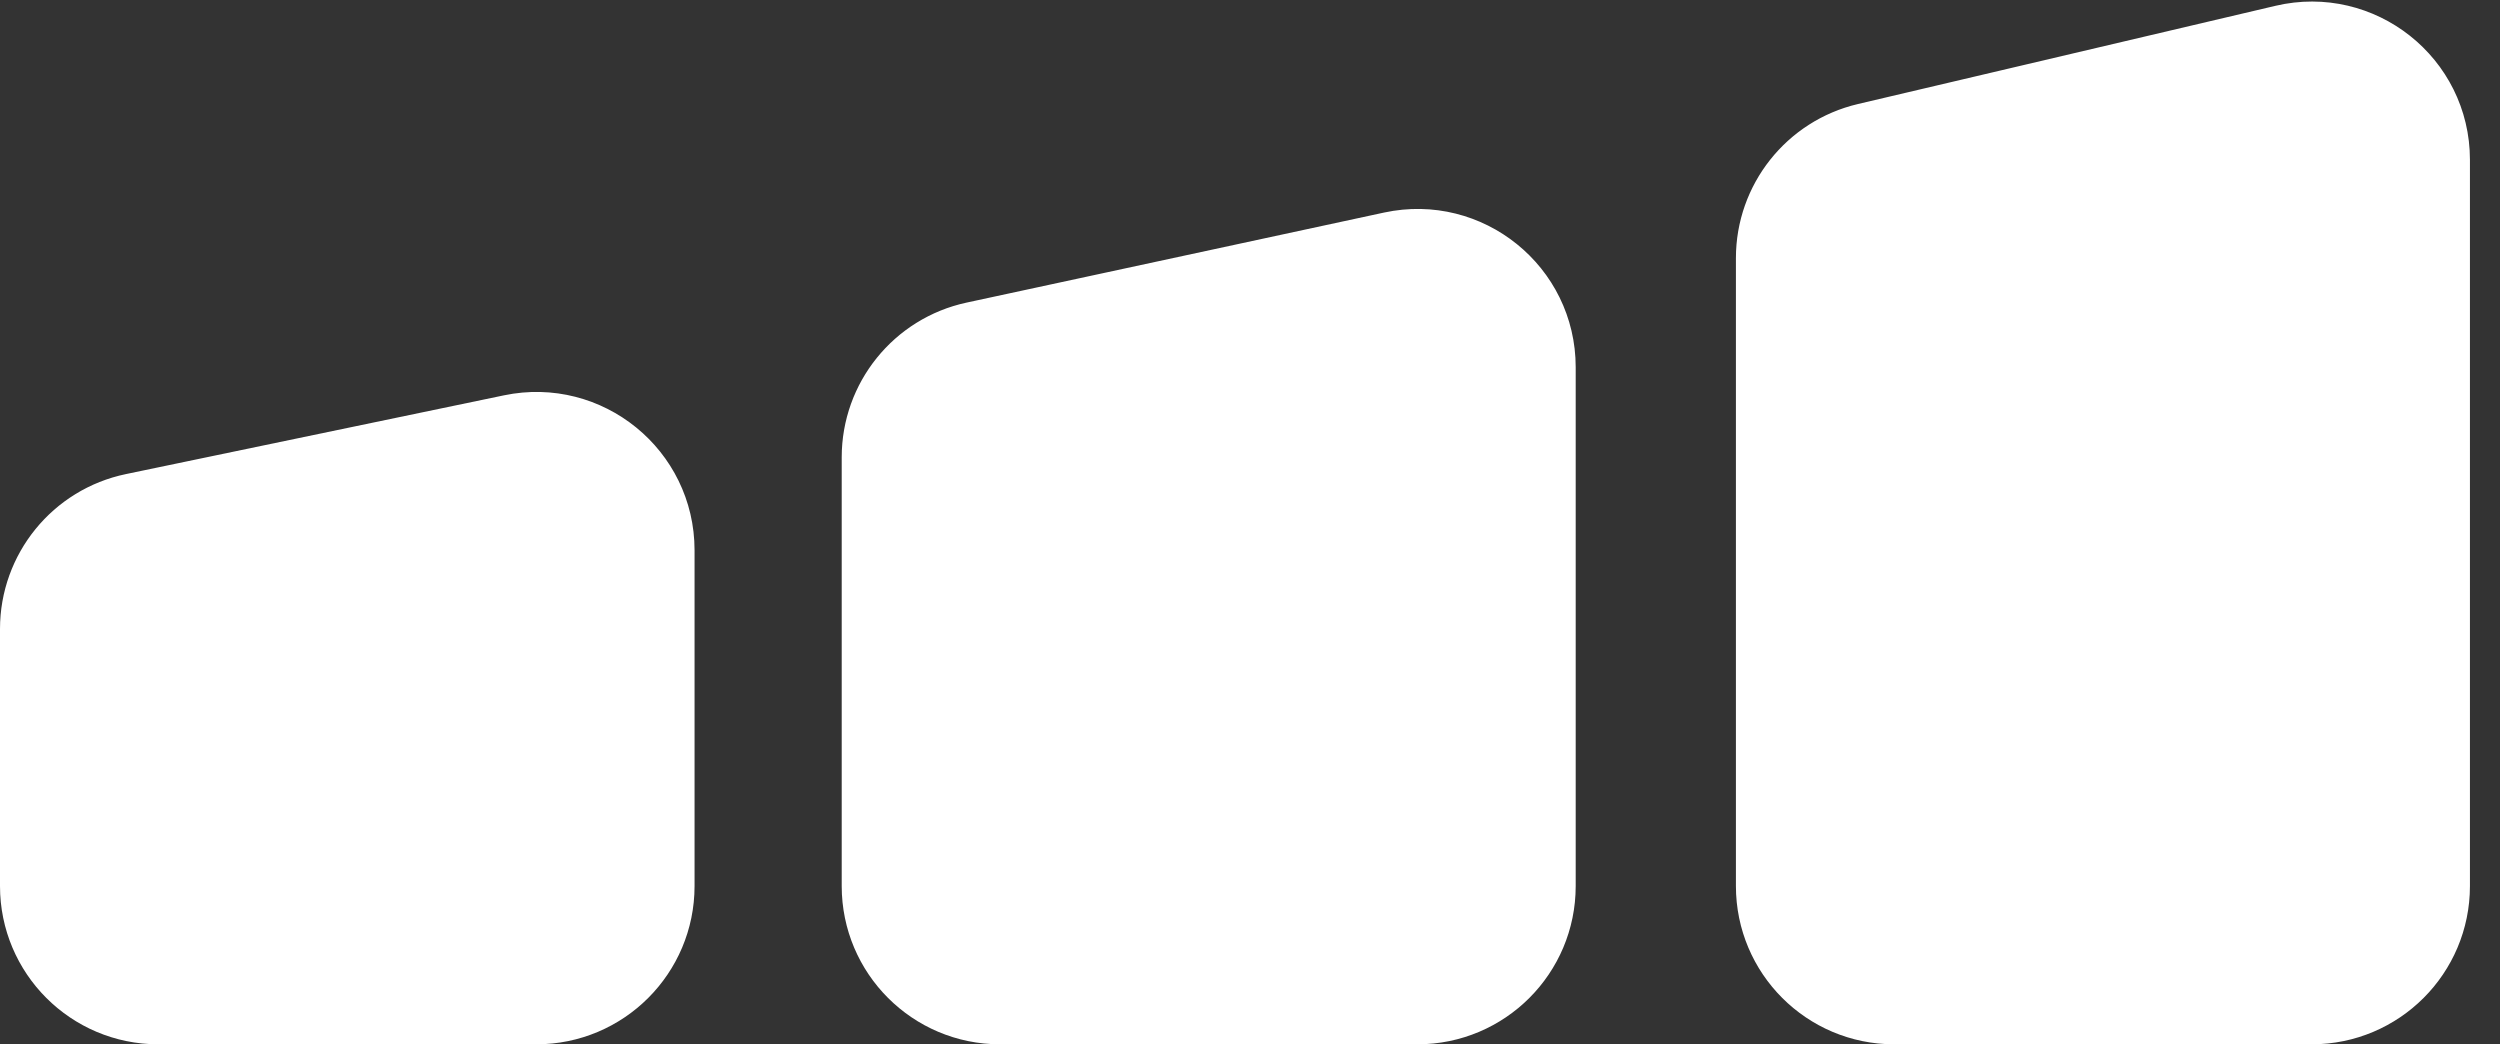
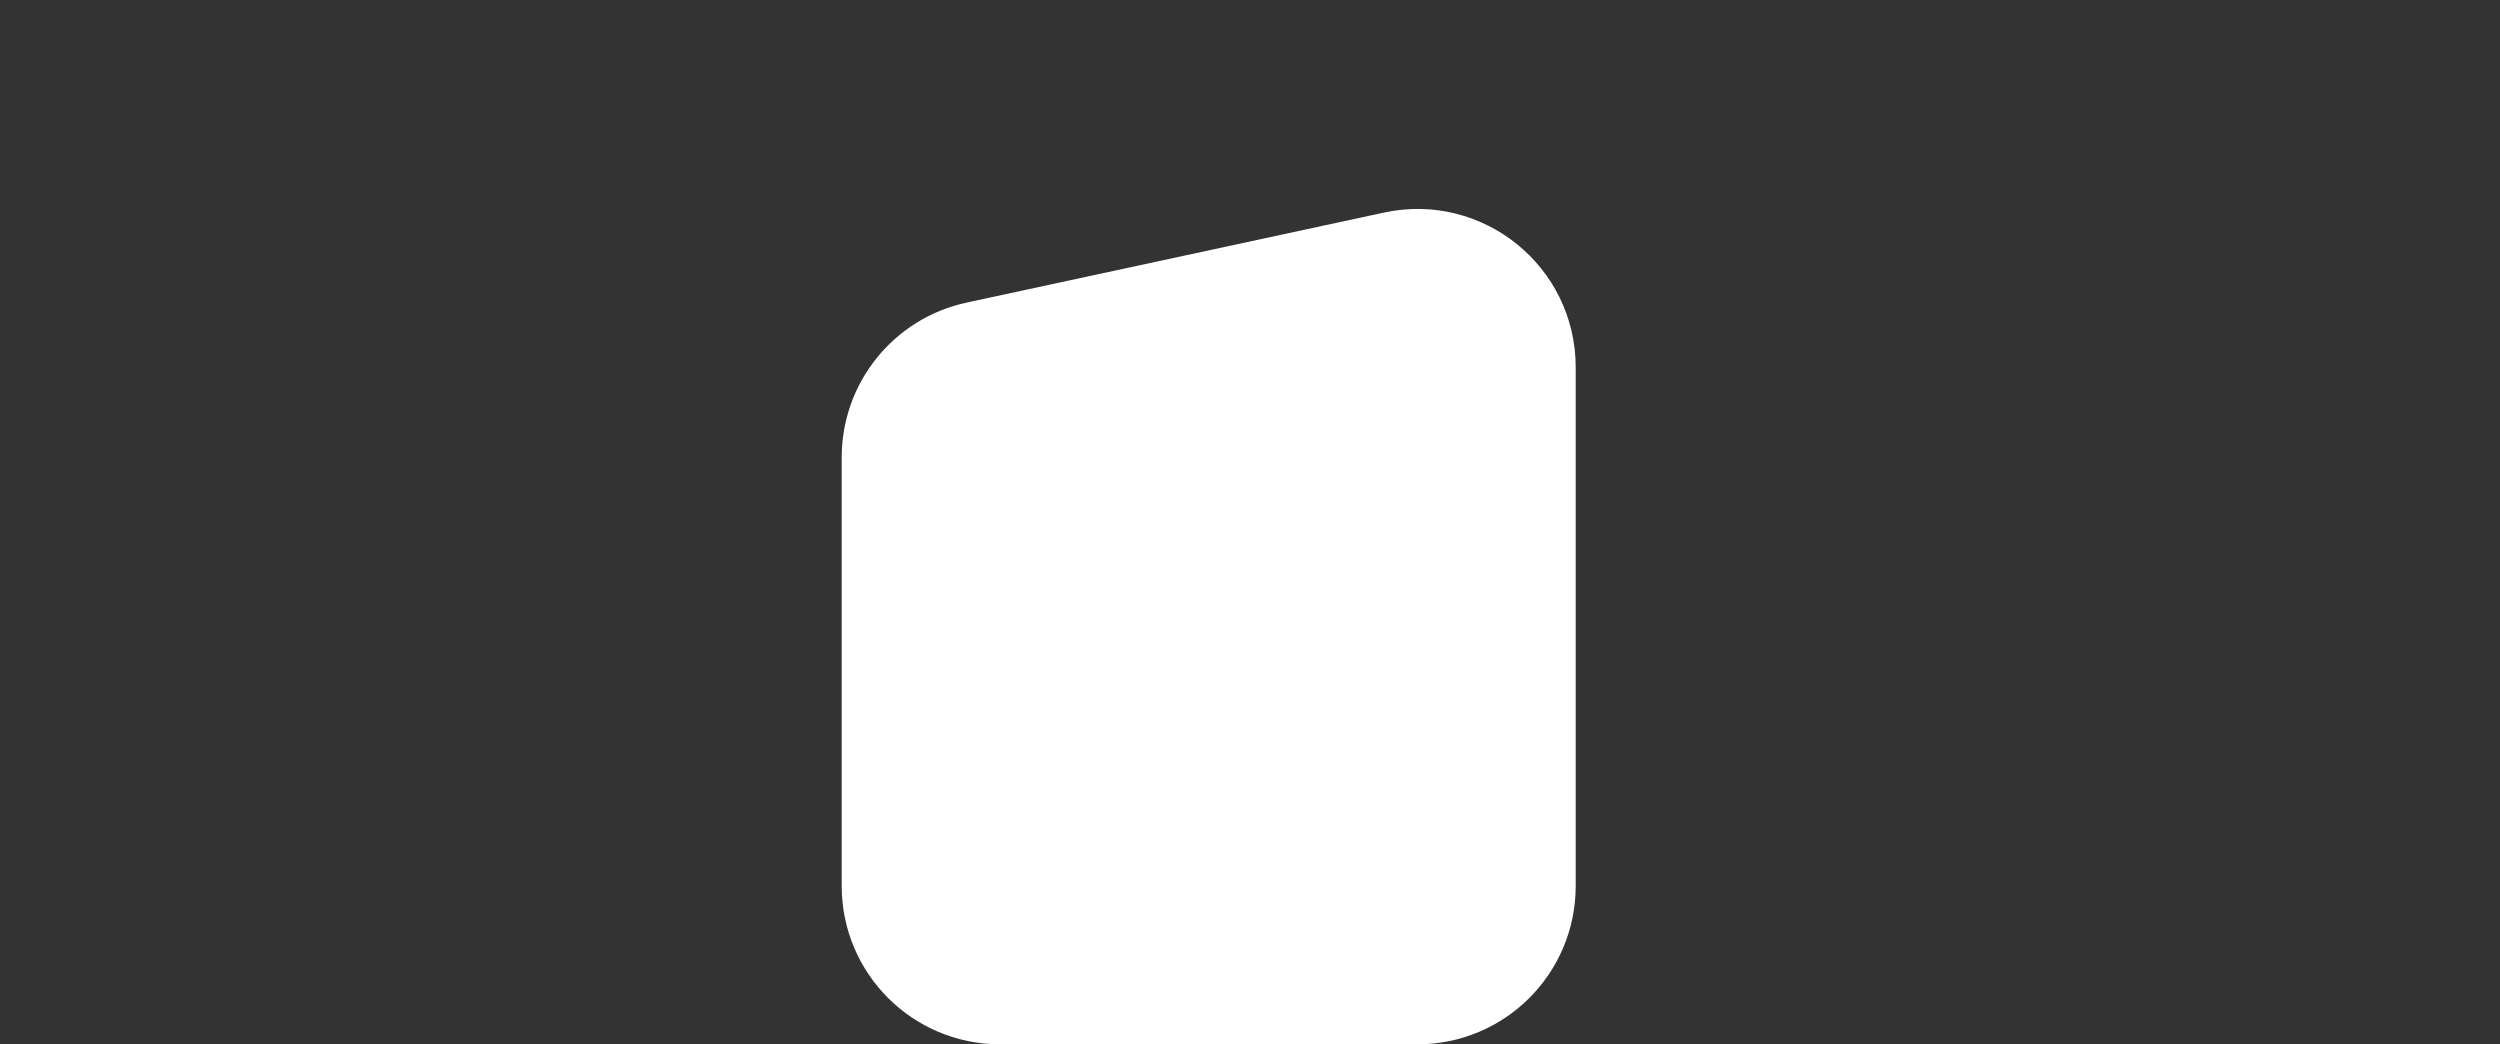
<svg xmlns="http://www.w3.org/2000/svg" width="79" height="33" viewBox="0 0 79 33" fill="none">
  <rect x="0" y="0" width="79" height="33" fill="#333333" stroke="none" />
-   <path d="M16.132 13.471L4.184 15.96C2.329 16.346 1 17.981 1 19.876V28C1 30.209 2.791 32 5 32H16.948C19.157 32 20.948 30.209 20.948 28V17.387C20.948 14.85 18.616 12.953 16.132 13.471Z" fill="white" stroke="white" stroke-width="2" />
  <path d="M27.598 28V14.45C27.598 12.566 28.913 10.937 30.754 10.54L43.949 7.694C46.441 7.157 48.792 9.055 48.792 11.604V28C48.792 30.209 47.002 32 44.792 32H31.598C29.389 32 27.598 30.209 27.598 28Z" fill="white" stroke="white" stroke-width="2" />
-   <path d="M55.855 28V8.155C55.855 6.299 57.132 4.687 58.939 4.261L72.134 1.157C74.645 0.566 77.05 2.471 77.05 5.05V28C77.05 30.209 75.259 32 73.05 32H59.855C57.646 32 55.855 30.209 55.855 28Z" fill="white" stroke="white" stroke-width="2" />
</svg>